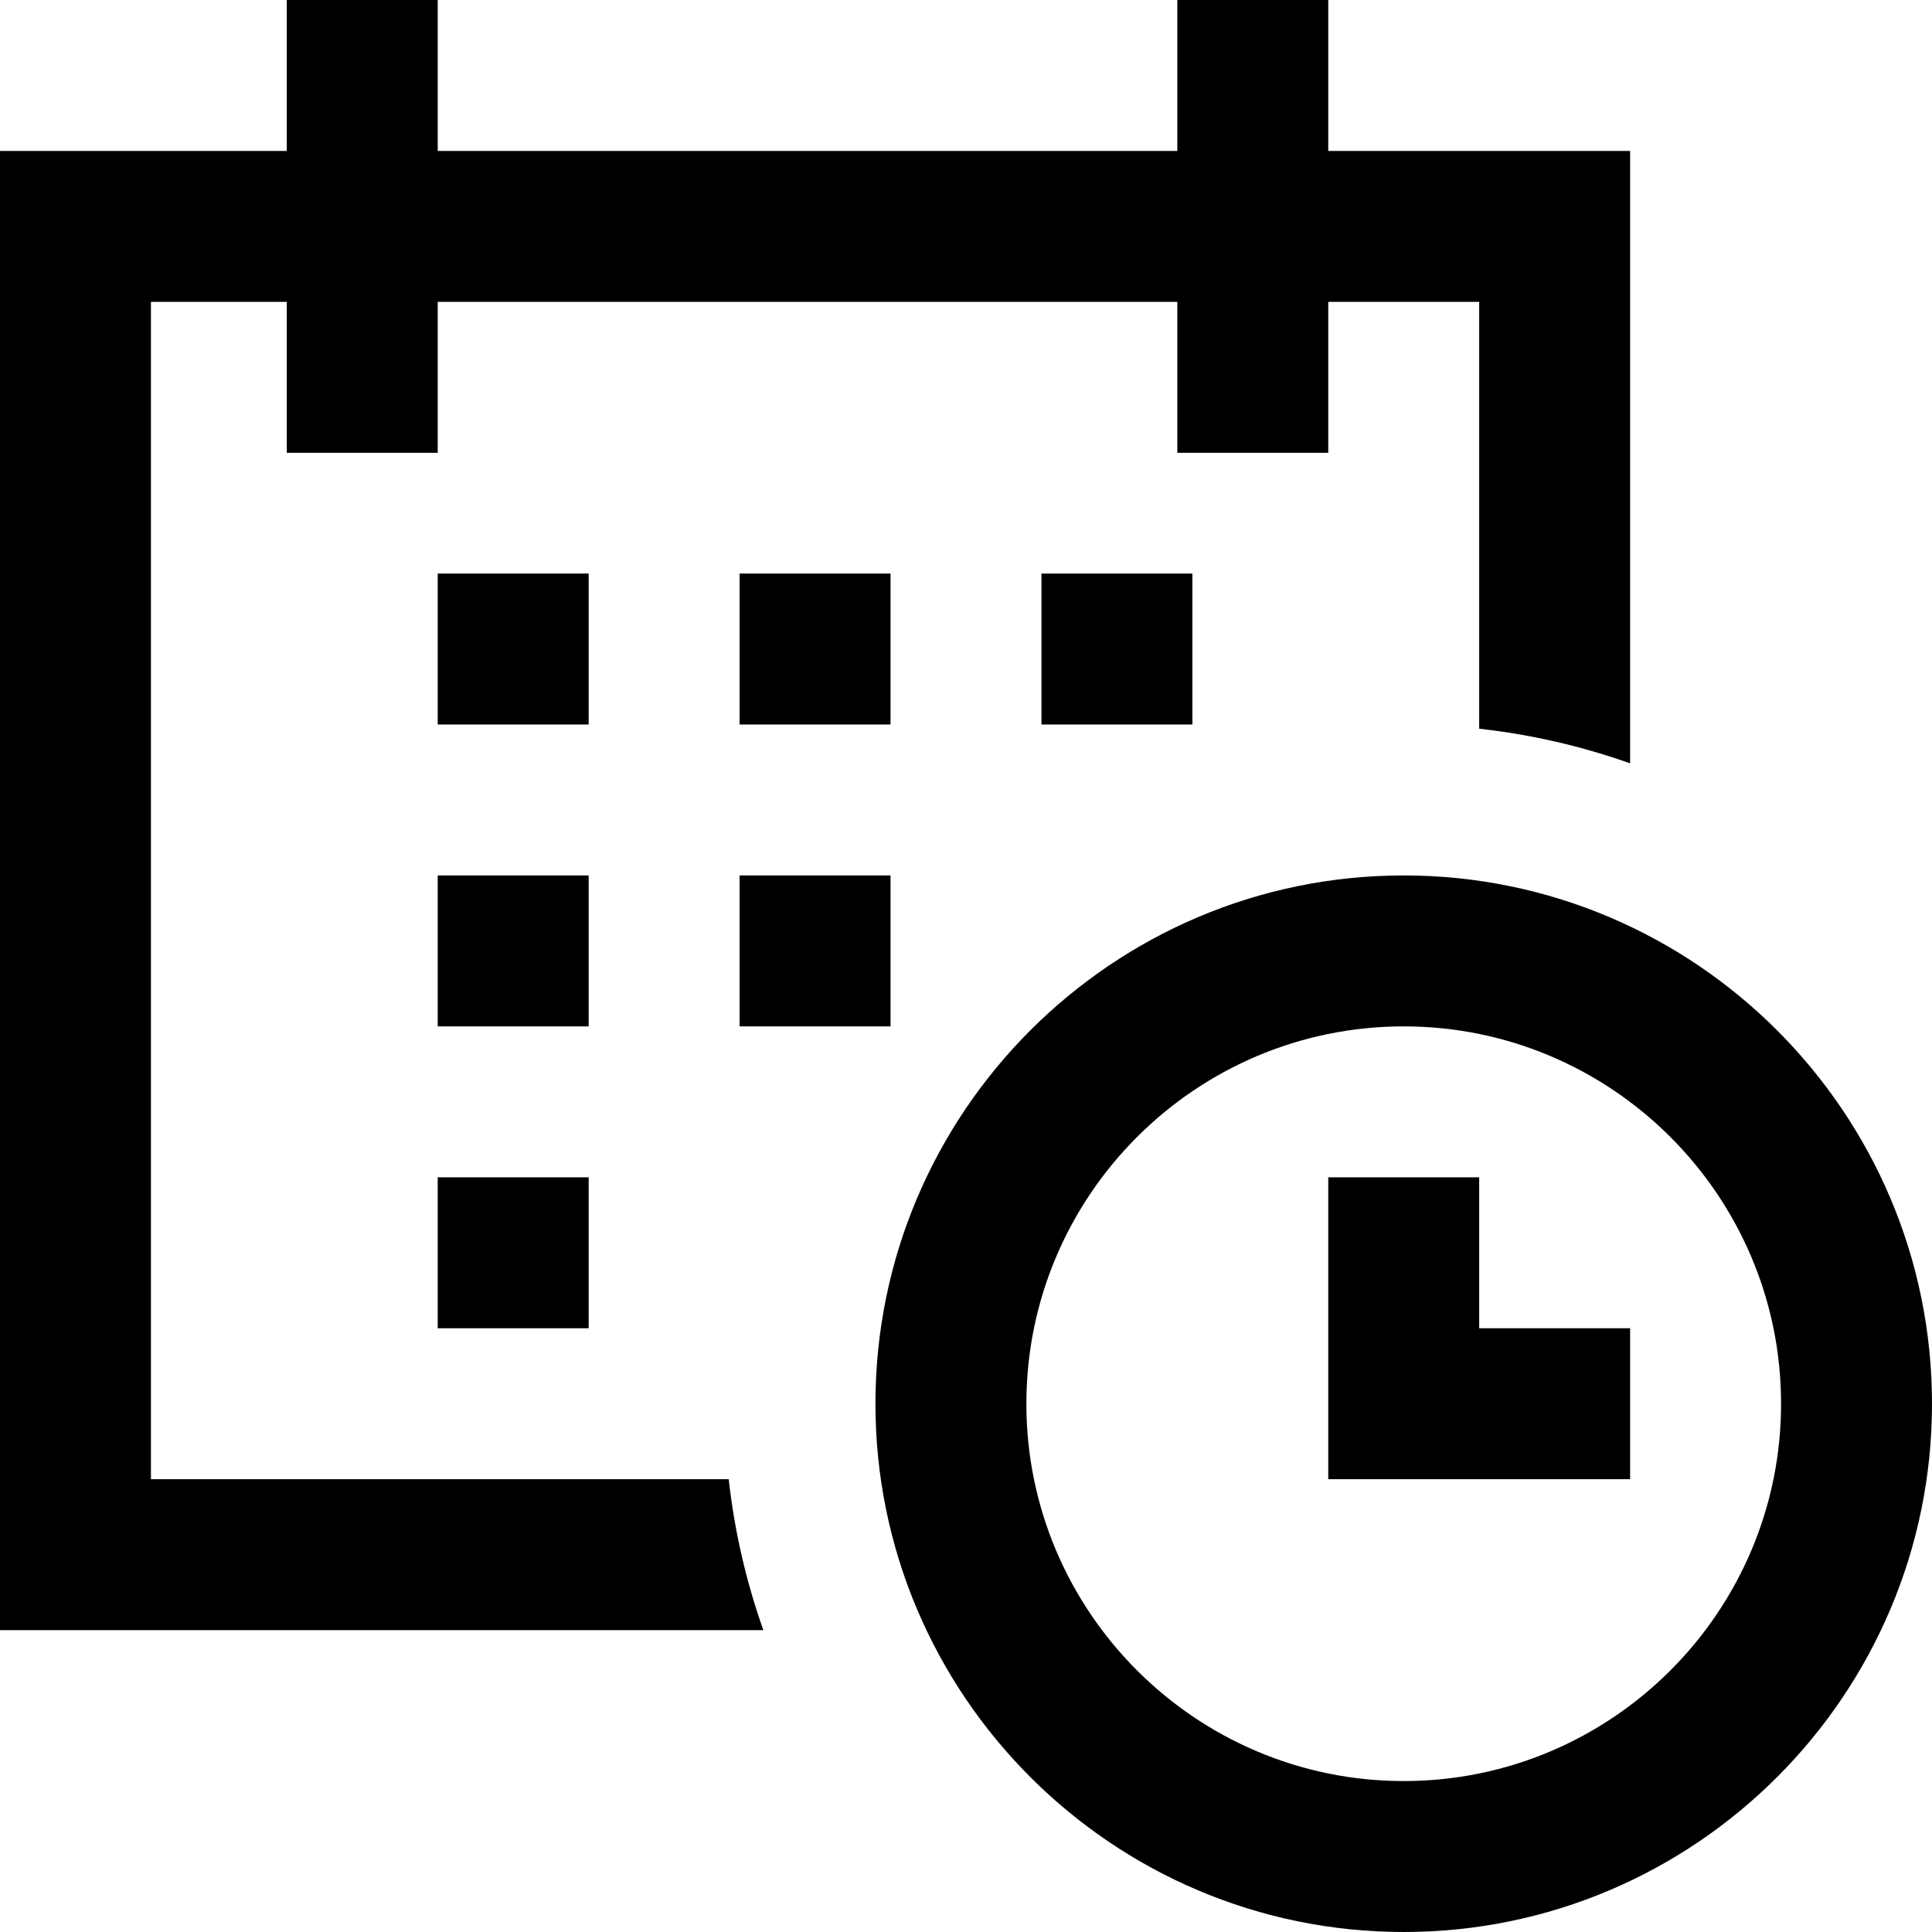
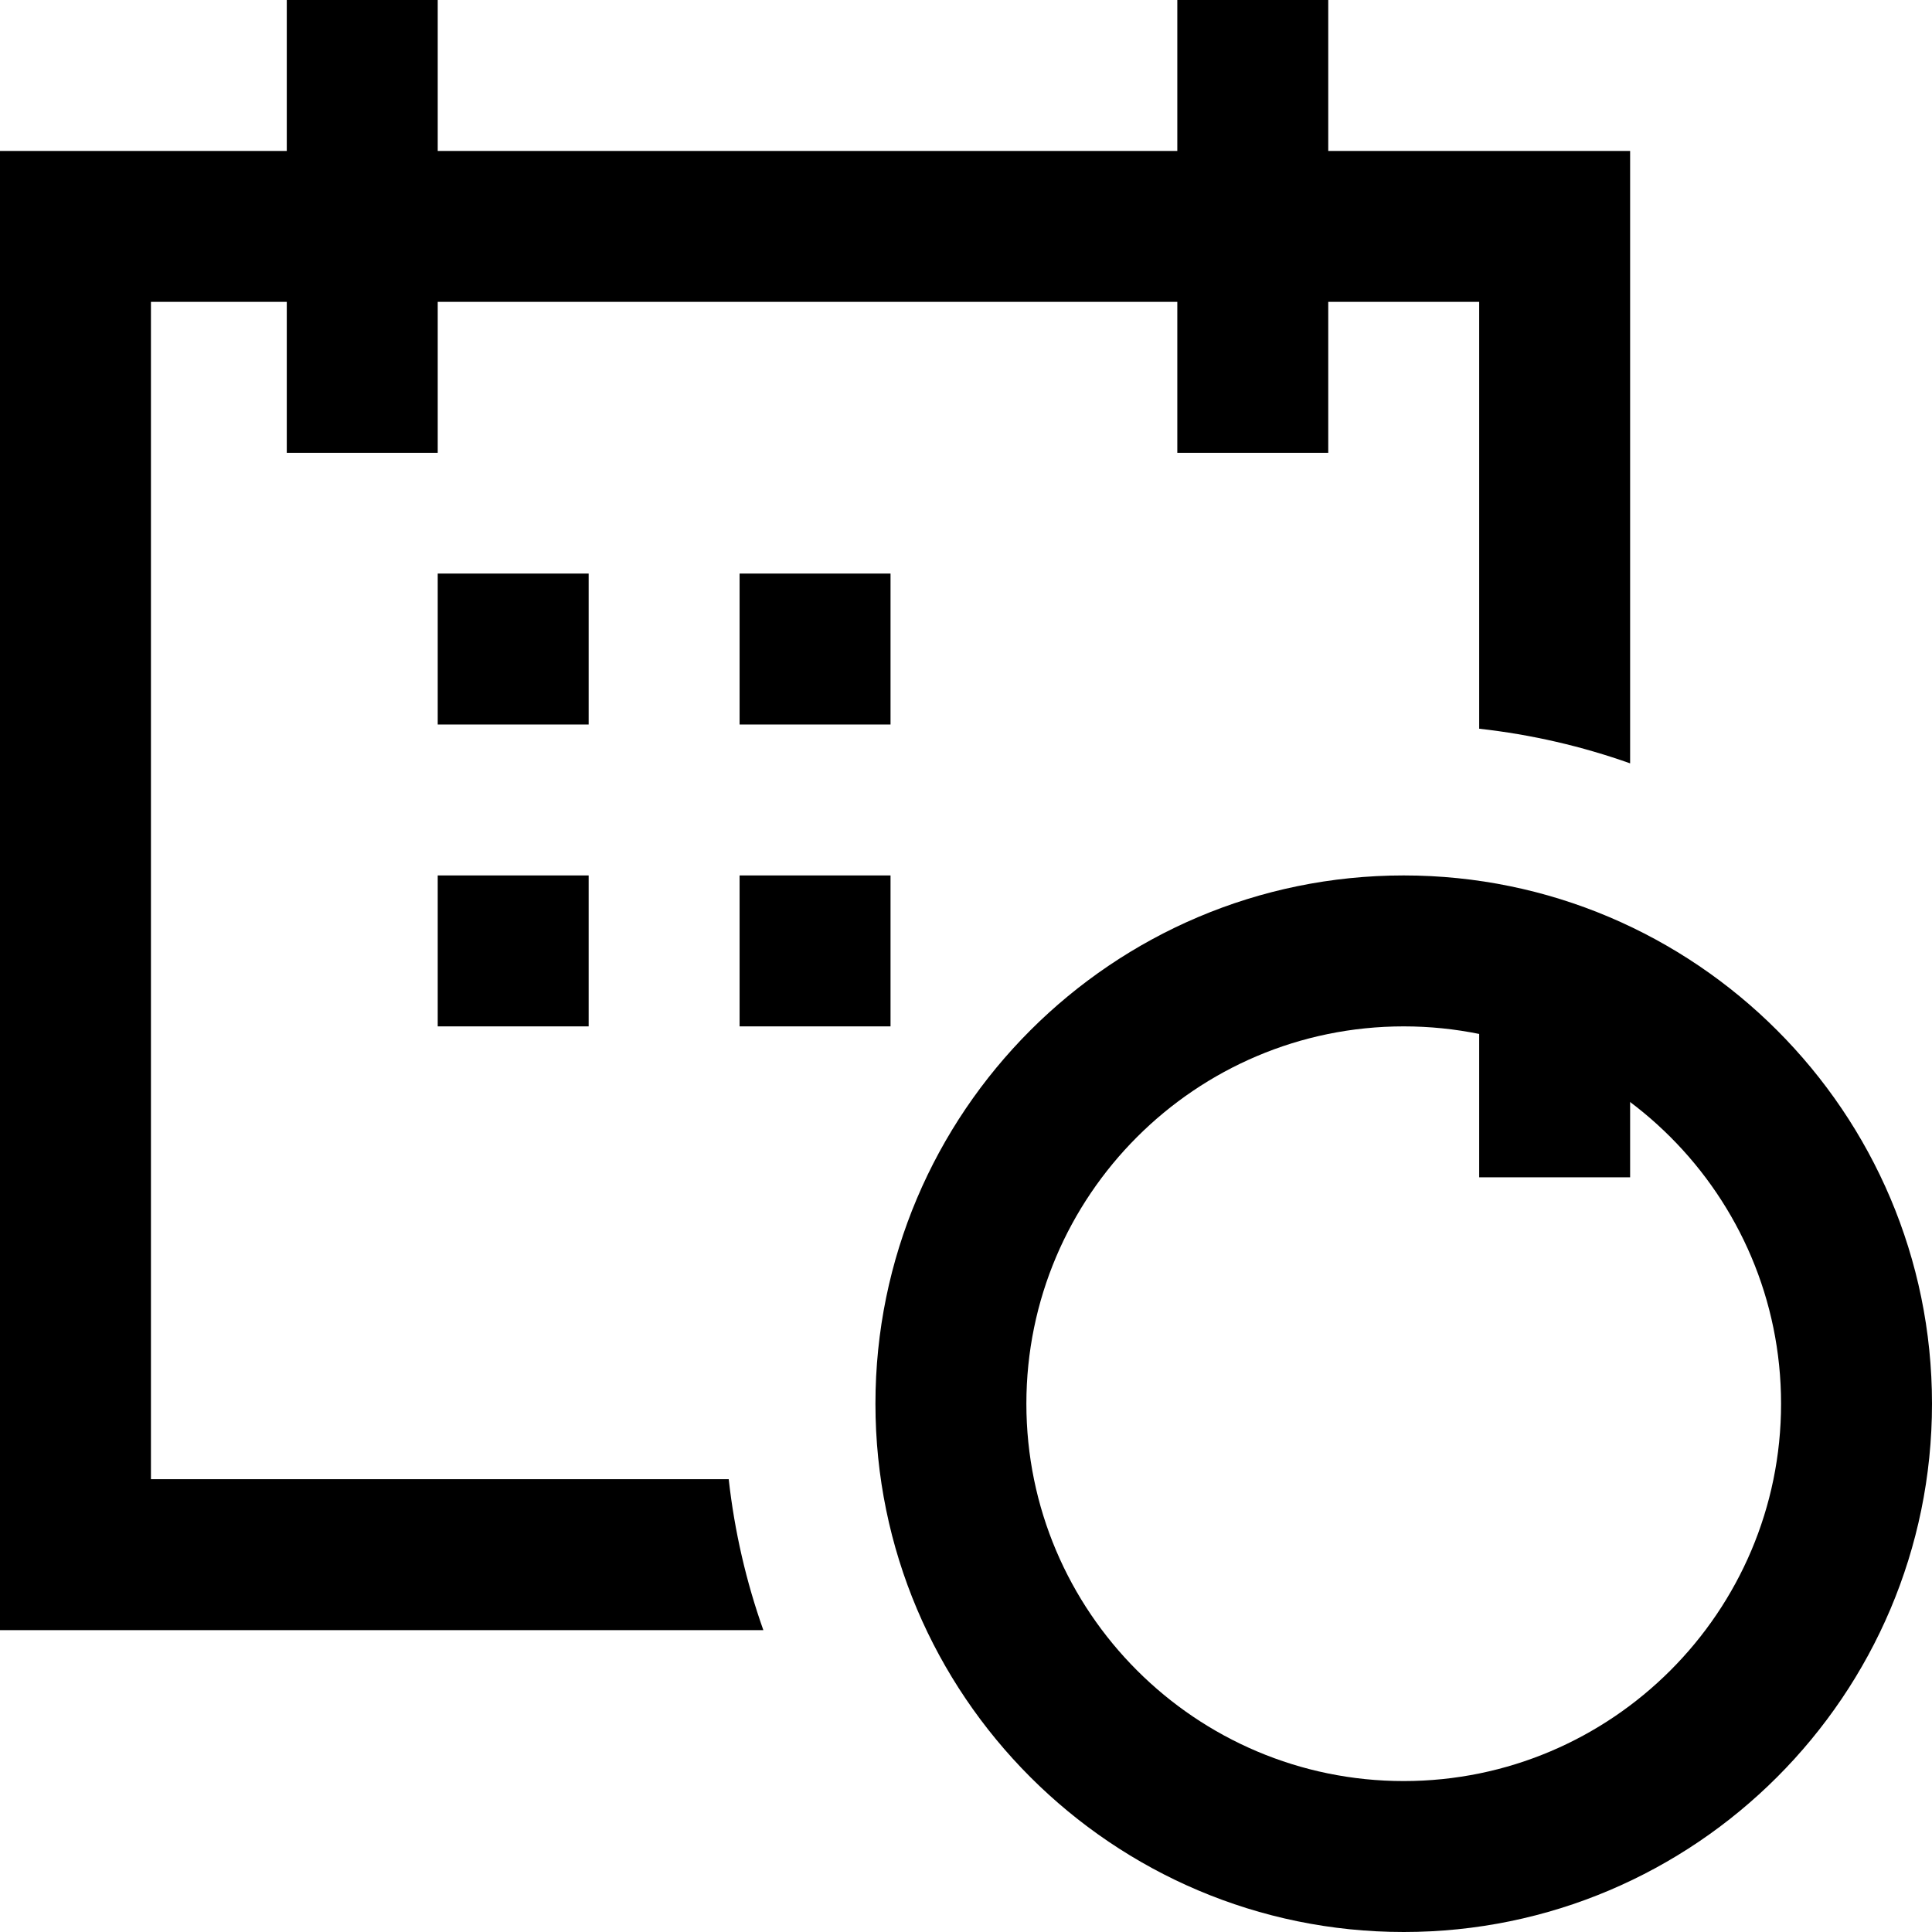
<svg xmlns="http://www.w3.org/2000/svg" id="Capa_1" enable-background="new 0 0 512 512" height="512" viewBox="0 0 512 512" width="512">
  <g>
    <path d="m372 232c-77.196 0-140 62.804-140 140s62.804 140 140 140 140-62.804 140-140-62.804-140-140-140zm0 240c-55.14 0-100-44.86-100-100s44.86-100 100-100 100 44.86 100 100-44.86 100-100 100z" />
    <path d="m116 152h40v40h-40z" />
    <path d="m196 152h40v40h-40z" />
-     <path d="m276 152h40v40h-40z" />
    <path d="m196 232h40v40h-40z" />
    <path d="m116 232h40v40h-40z" />
-     <path d="m116 312h40v40h-40z" />
-     <path d="m392 312h-40v80h80v-40h-40z" />
+     <path d="m392 312h-40h80v-40h-40z" />
    <path d="m40 392v-312h36v40h40v-40h196v40h40v-40h40v113.117c13.866 1.54 27.26 4.661 40 9.179v-162.296h-80v-40h-40v40h-196v-40h-40v40h-76v392h202.296c-4.518-12.74-7.639-26.134-9.179-40z" />
  </g>
</svg>